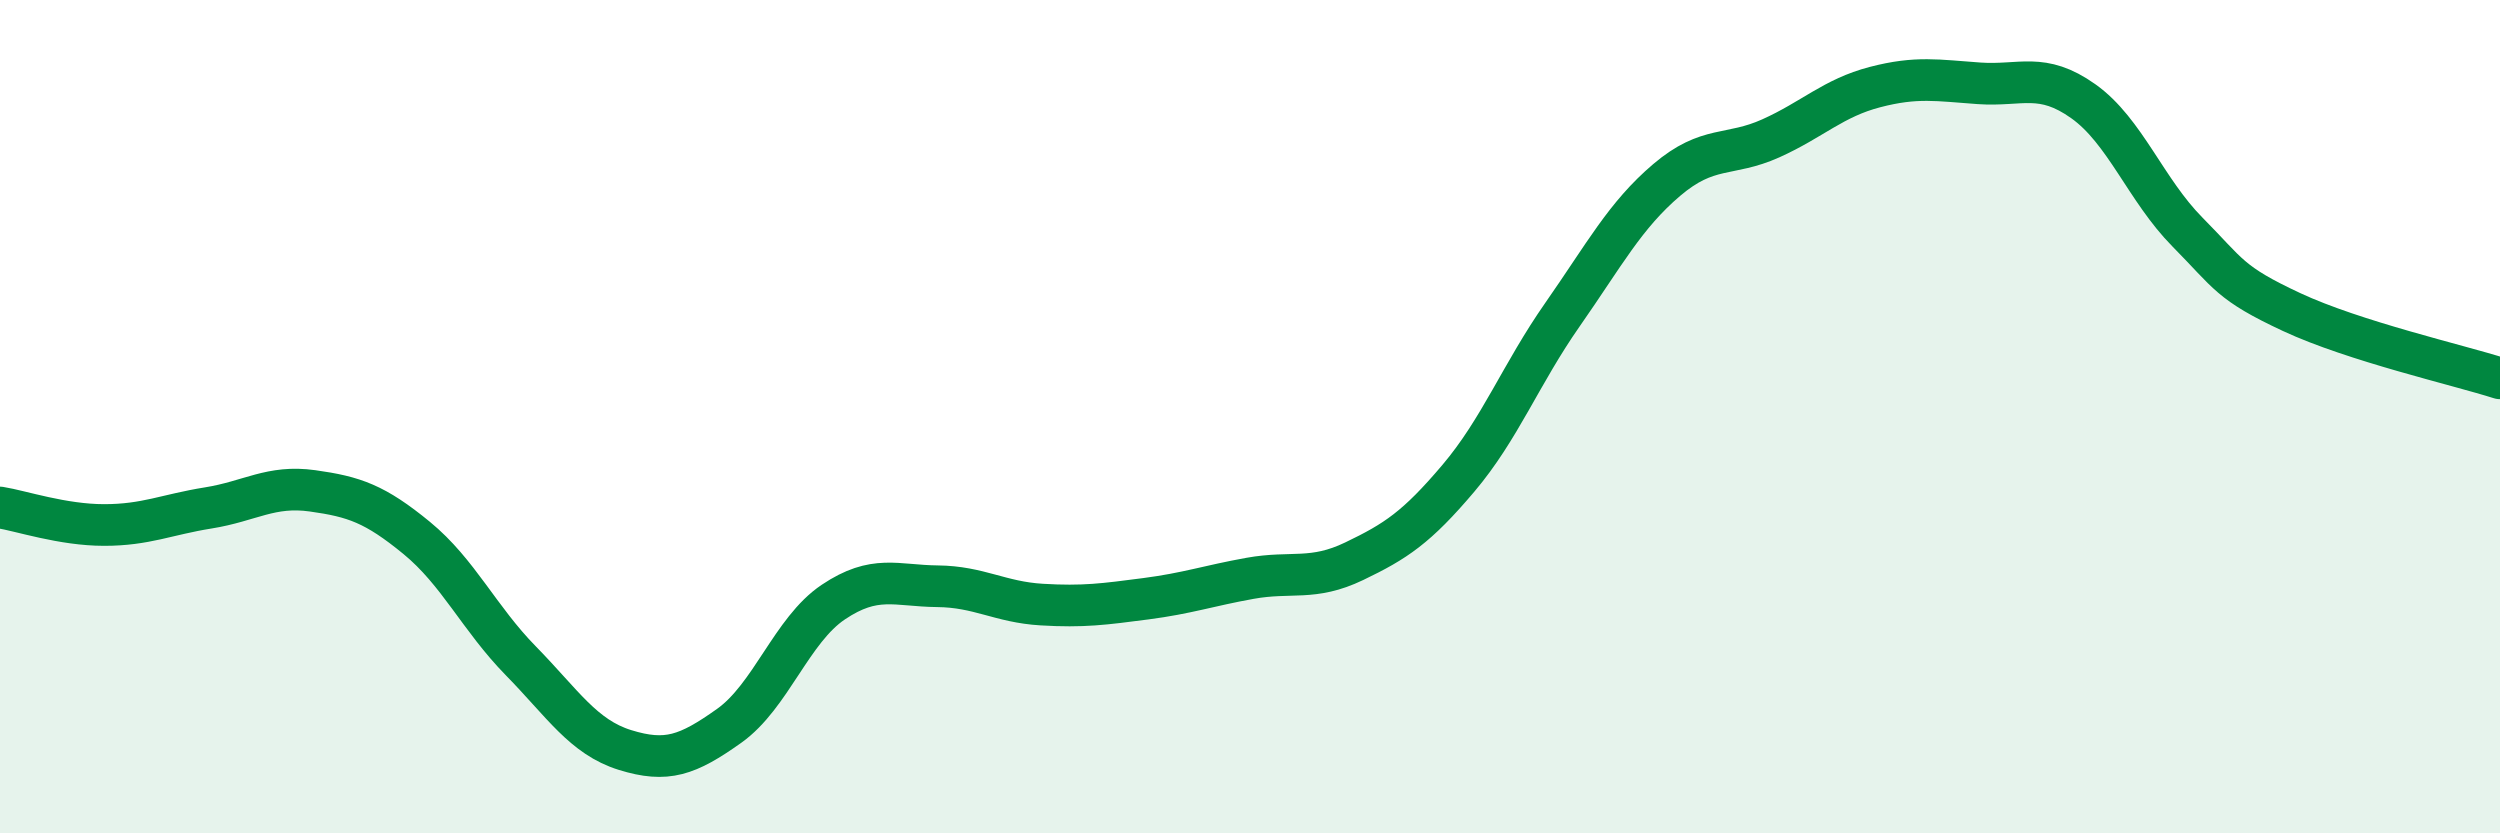
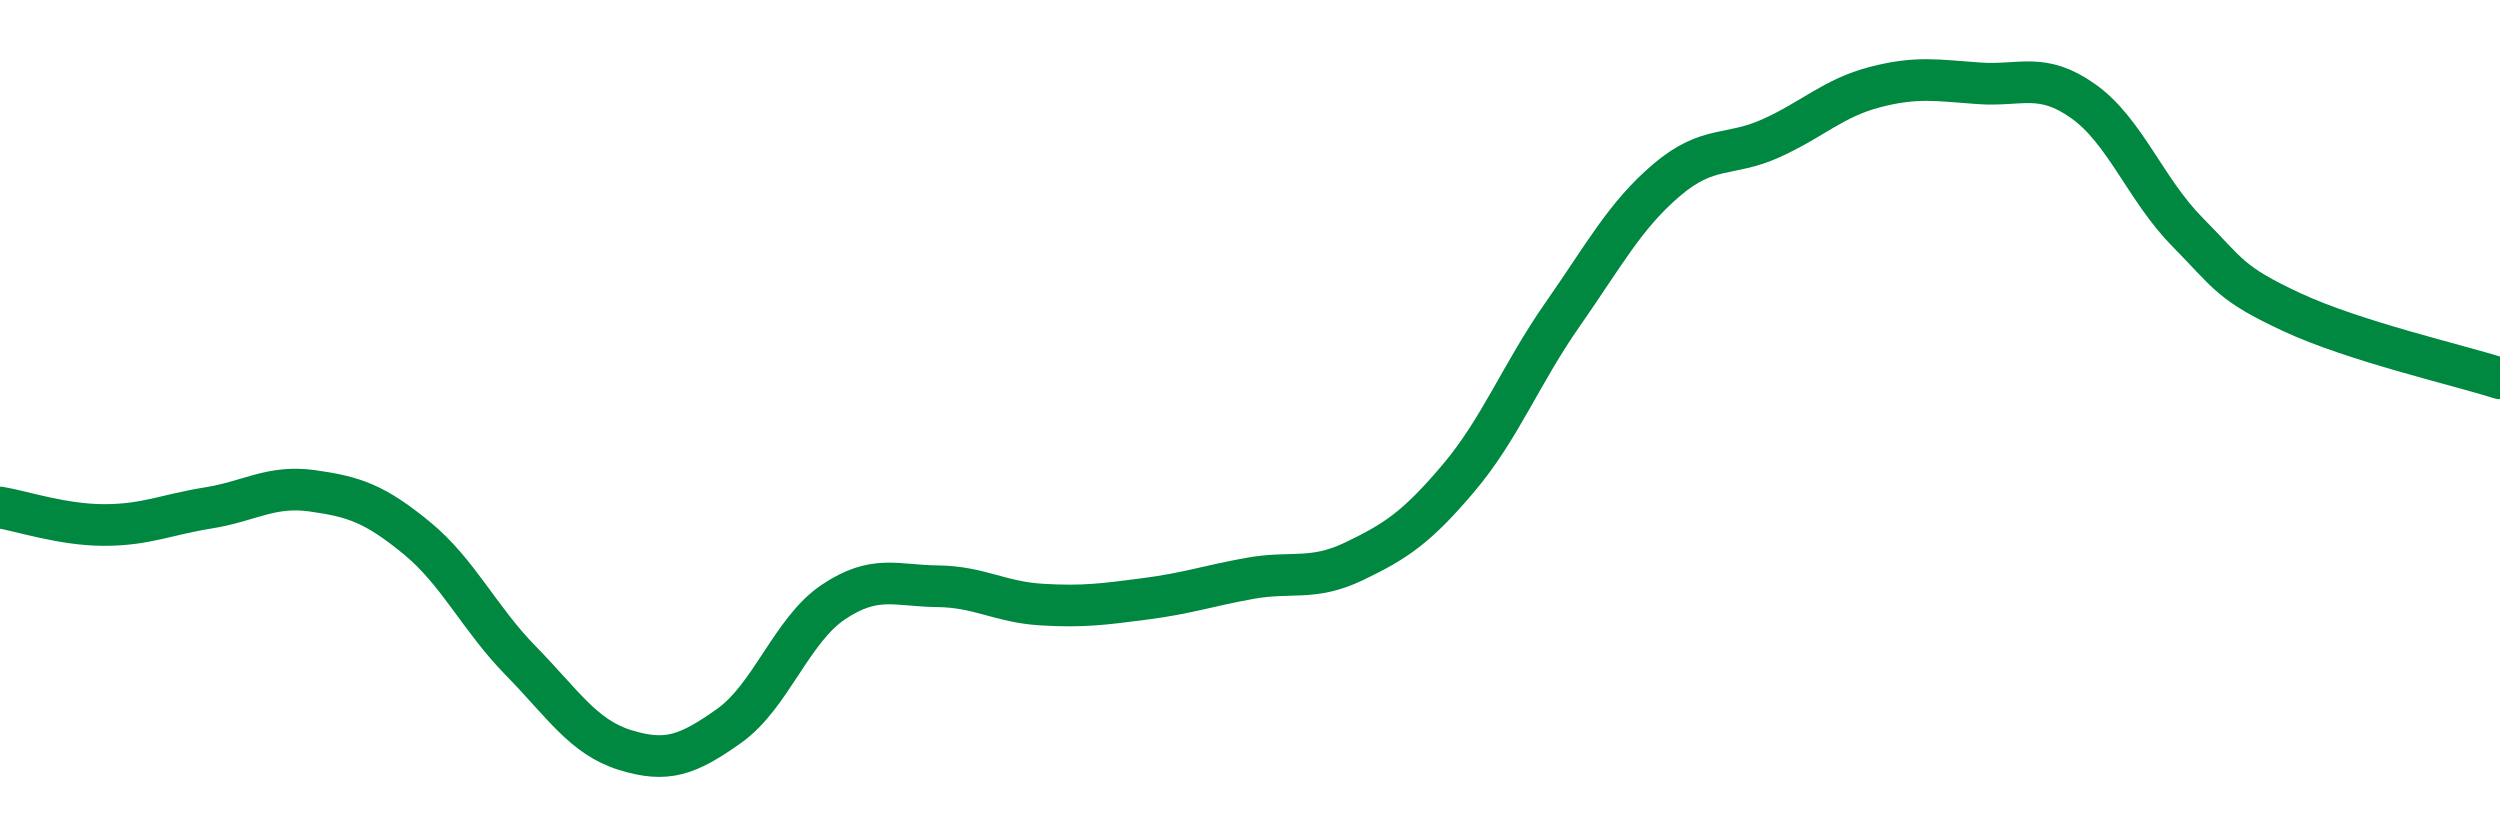
<svg xmlns="http://www.w3.org/2000/svg" width="60" height="20" viewBox="0 0 60 20">
-   <path d="M 0,12.18 C 0.5,12.26 1.5,12.6 2.5,12.6 C 3.5,12.6 4,12.35 5,12.19 C 6,12.03 6.5,11.64 7.5,11.78 C 8.5,11.92 9,12.09 10,12.91 C 11,13.73 11.5,14.84 12.5,15.86 C 13.5,16.88 14,17.69 15,18 C 16,18.31 16.5,18.13 17.5,17.42 C 18.5,16.71 19,15.12 20,14.45 C 21,13.78 21.5,14.06 22.5,14.07 C 23.5,14.08 24,14.45 25,14.51 C 26,14.57 26.5,14.5 27.5,14.37 C 28.5,14.24 29,14.06 30,13.88 C 31,13.7 31.5,13.95 32.5,13.47 C 33.5,12.99 34,12.66 35,11.48 C 36,10.3 36.5,8.98 37.5,7.55 C 38.5,6.12 39,5.17 40,4.32 C 41,3.47 41.5,3.77 42.5,3.32 C 43.5,2.87 44,2.35 45,2.09 C 46,1.83 46.5,1.93 47.5,2 C 48.5,2.07 49,1.72 50,2.43 C 51,3.14 51.5,4.56 52.5,5.57 C 53.5,6.58 53.5,6.79 55,7.49 C 56.5,8.19 59,8.76 60,9.08L60 20L0 20Z" fill="#008740" opacity="0.1" stroke-linecap="round" stroke-linejoin="round" />
  <path d="M 0,12.18 C 0.5,12.26 1.5,12.6 2.5,12.6 C 3.5,12.6 4,12.35 5,12.19 C 6,12.03 6.5,11.64 7.5,11.78 C 8.5,11.92 9,12.09 10,12.91 C 11,13.73 11.5,14.84 12.5,15.86 C 13.5,16.88 14,17.69 15,18 C 16,18.31 16.5,18.13 17.5,17.42 C 18.5,16.71 19,15.12 20,14.45 C 21,13.78 21.5,14.06 22.5,14.07 C 23.5,14.08 24,14.45 25,14.51 C 26,14.57 26.5,14.5 27.5,14.37 C 28.5,14.24 29,14.06 30,13.88 C 31,13.7 31.5,13.95 32.5,13.47 C 33.5,12.99 34,12.66 35,11.48 C 36,10.3 36.5,8.98 37.5,7.55 C 38.5,6.12 39,5.17 40,4.32 C 41,3.47 41.5,3.77 42.5,3.32 C 43.5,2.87 44,2.35 45,2.09 C 46,1.83 46.5,1.93 47.5,2 C 48.5,2.07 49,1.72 50,2.43 C 51,3.14 51.5,4.56 52.5,5.57 C 53.5,6.58 53.5,6.79 55,7.49 C 56.5,8.19 59,8.76 60,9.08" stroke="#008740" stroke-width="1" fill="none" stroke-linecap="round" stroke-linejoin="round" />
</svg>